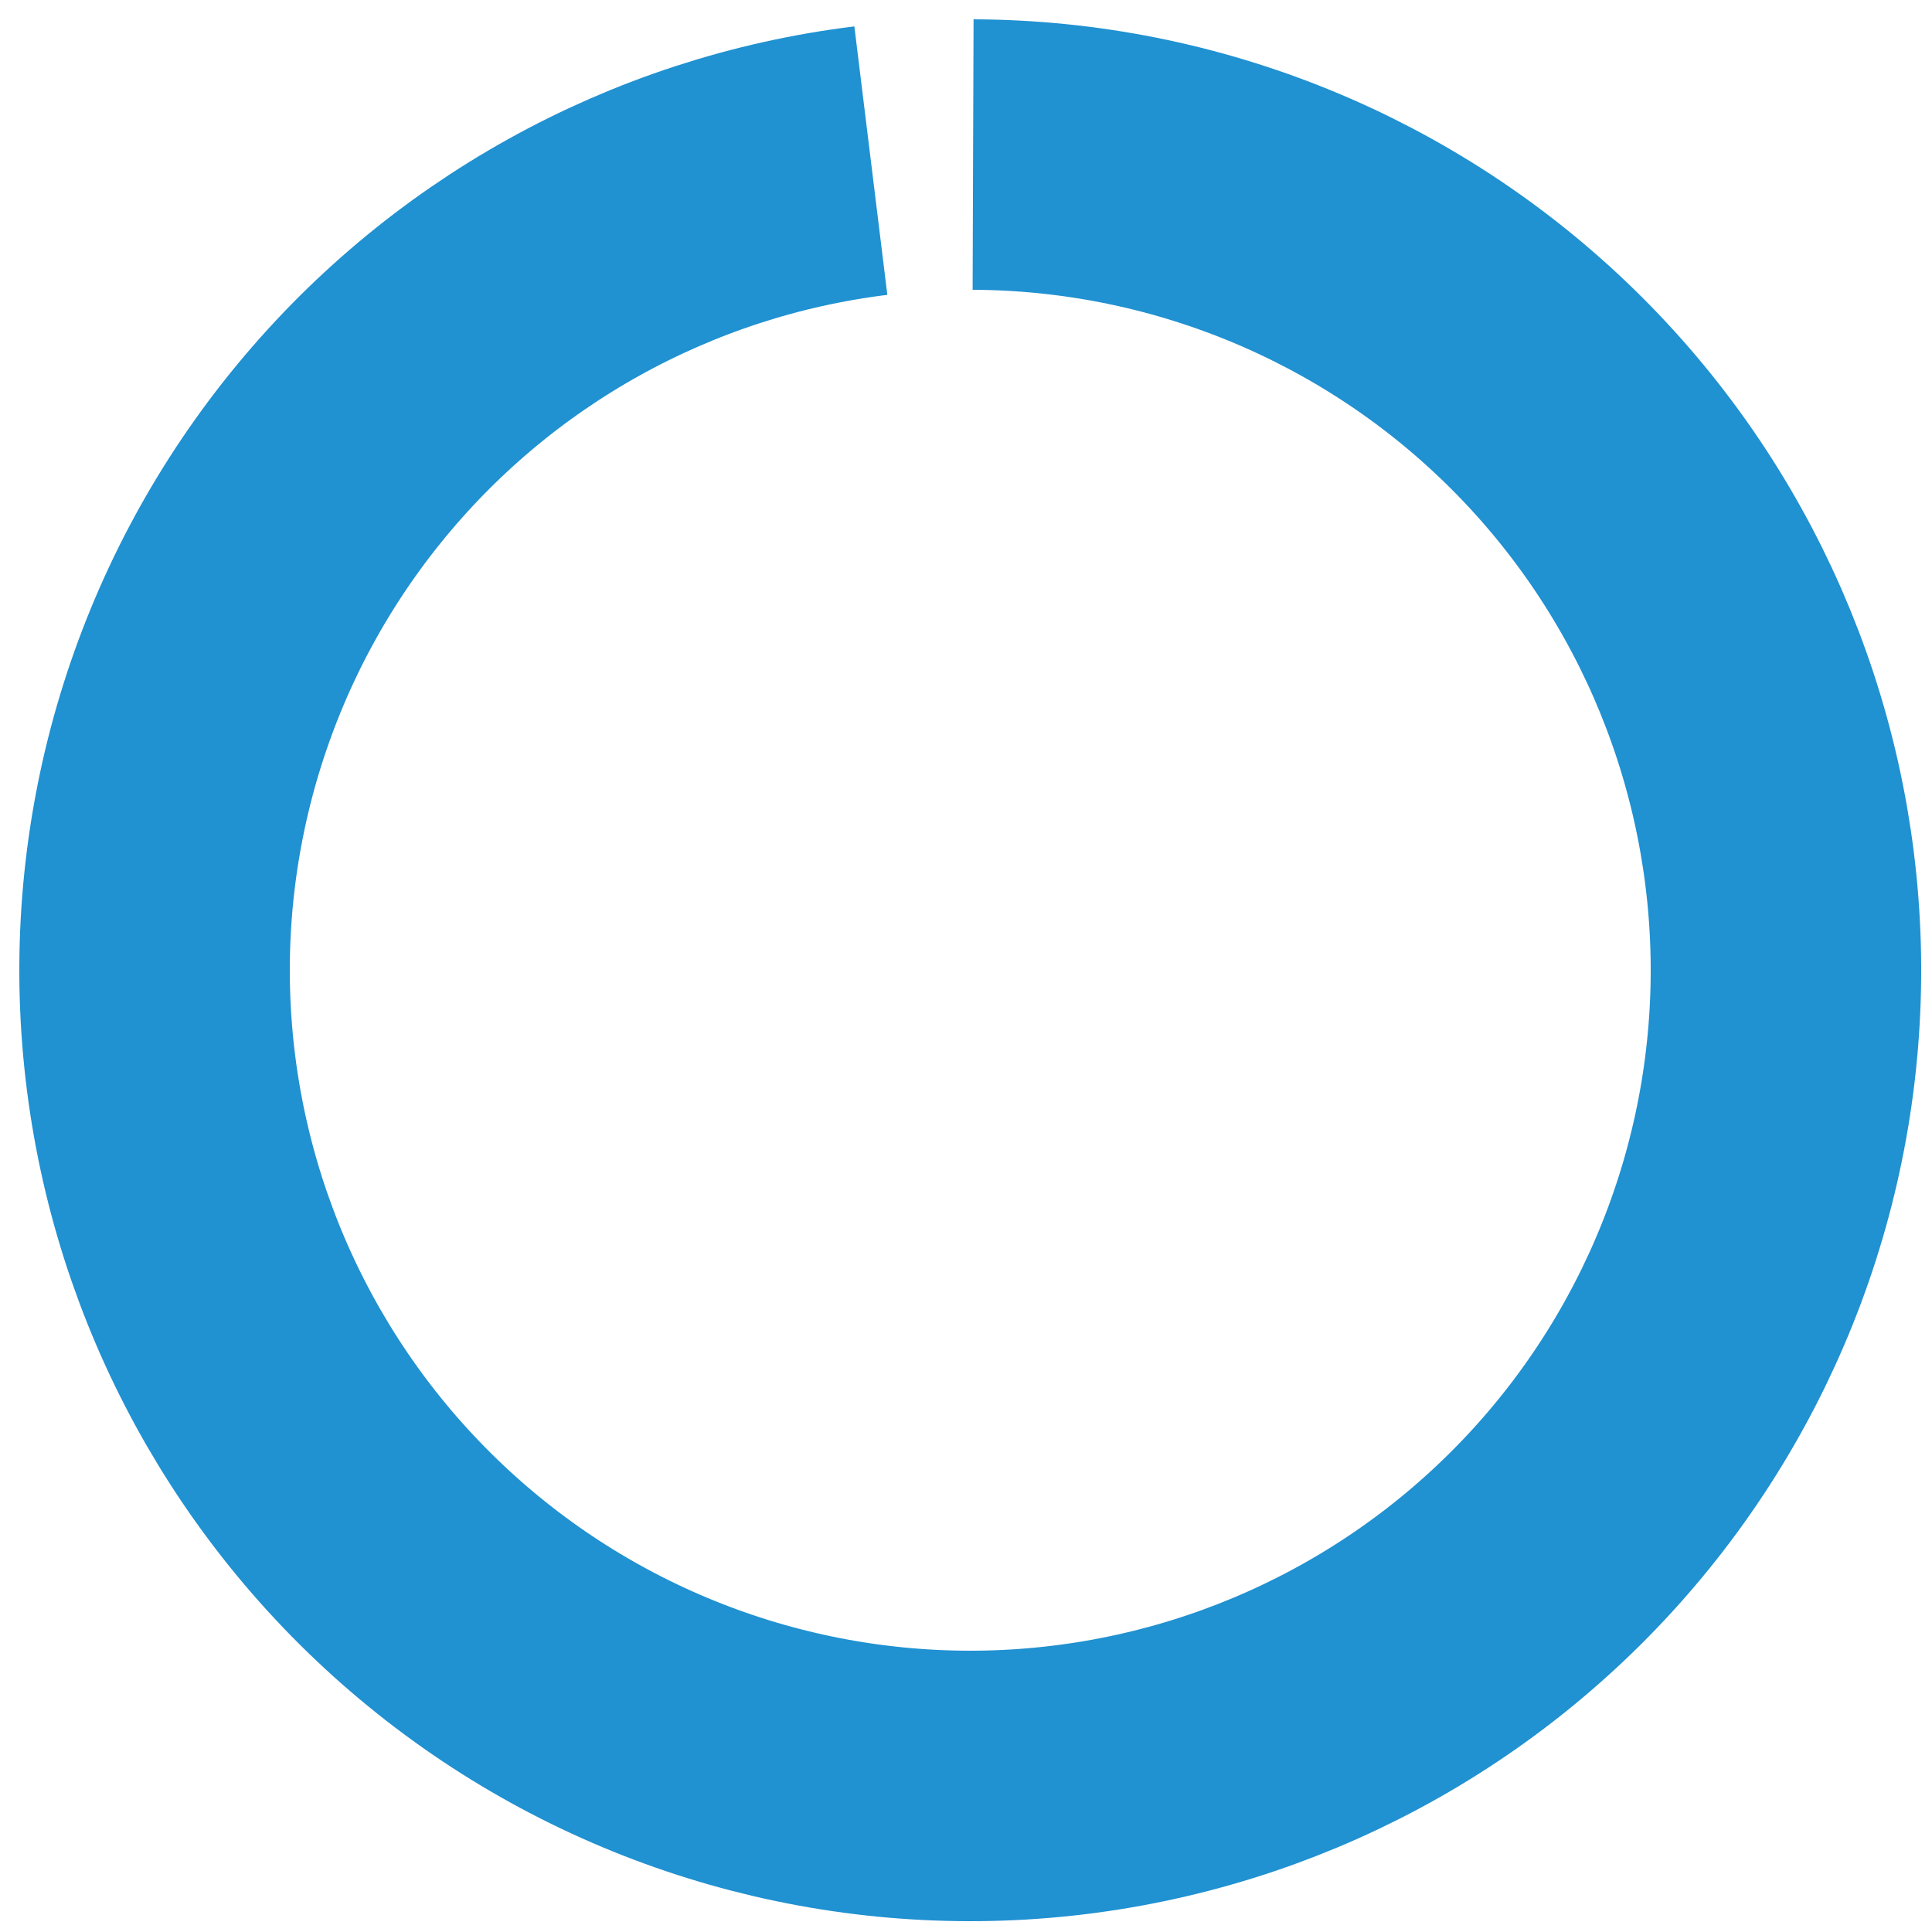
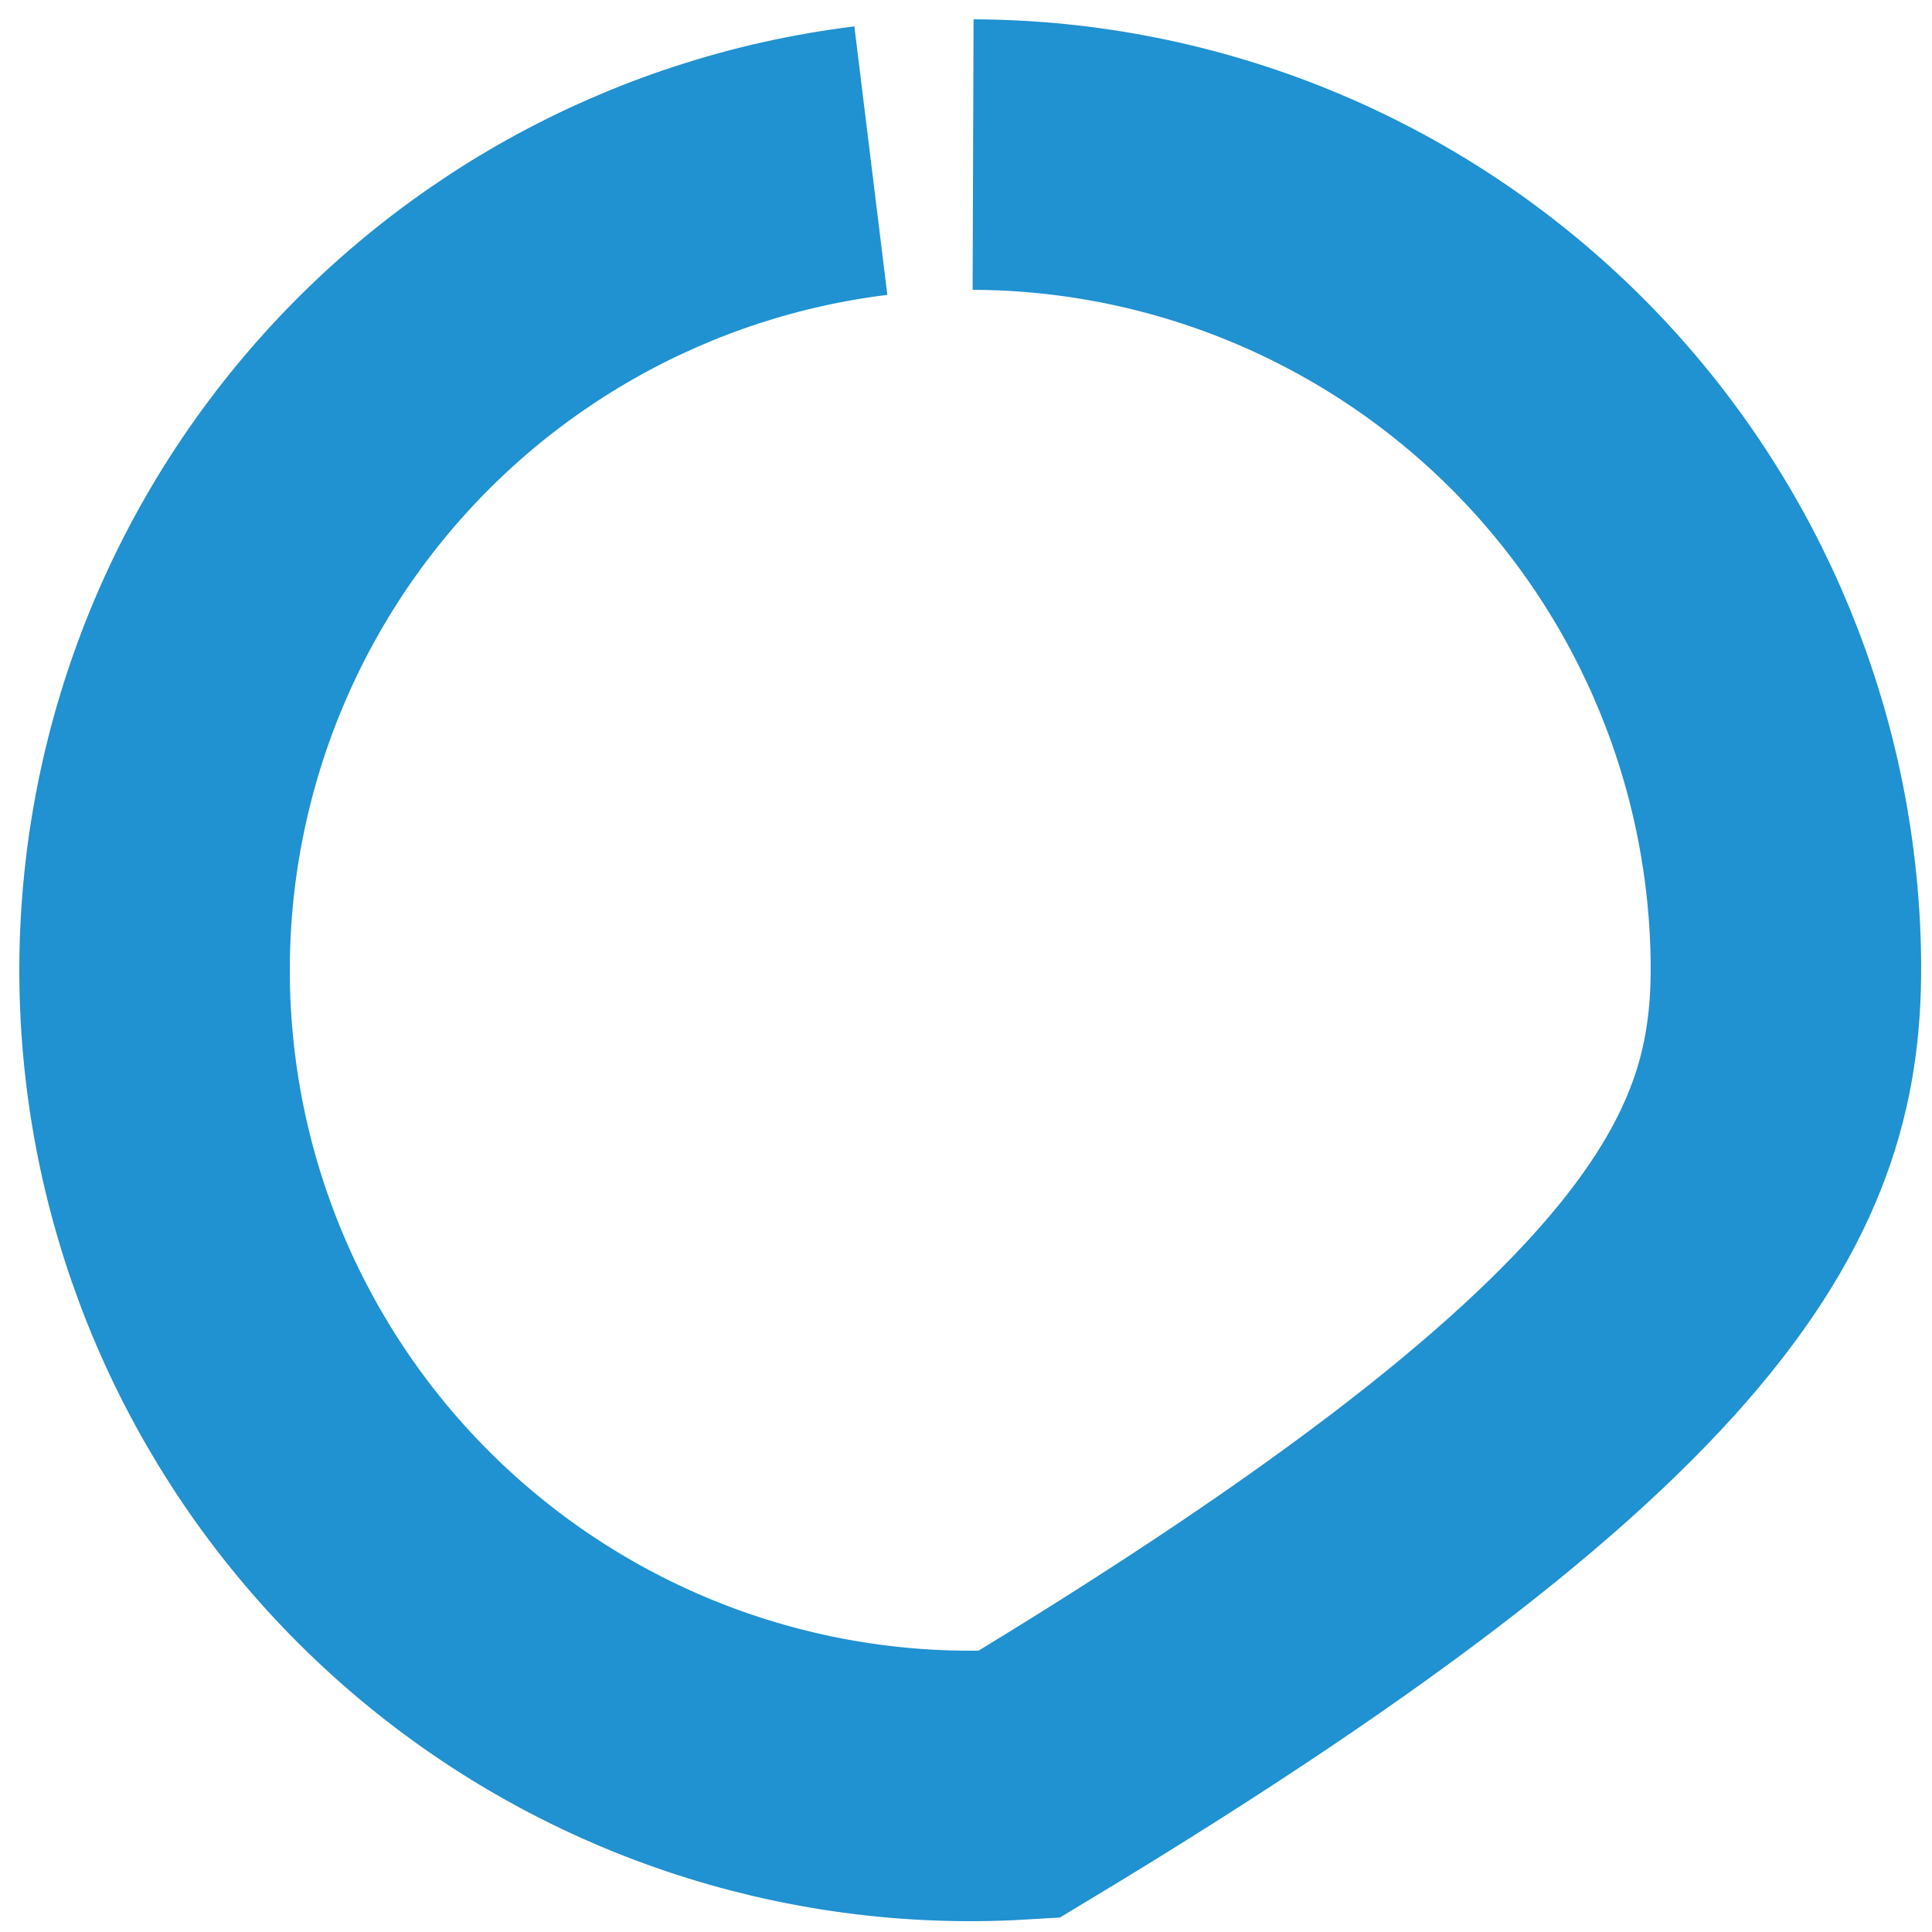
<svg xmlns="http://www.w3.org/2000/svg" width="100" height="100" viewBox="0 0 100 100" fill="none">
-   <path d="M45.075 8.314C34.189 9.651 24.25 15.171 17.363 23.707C10.475 32.243 7.18 43.124 8.174 54.046C9.168 64.969 14.373 75.076 22.689 82.228C31.003 89.38 41.776 93.016 52.724 92.366C63.672 91.715 73.938 86.83 81.348 78.743C88.758 70.657 92.73 60.005 92.424 49.041C92.117 38.077 87.557 27.663 79.707 20.003C71.858 12.343 61.335 8.038 50.367 8" stroke="#2091D1" stroke-width="14" />
+   <path d="M45.075 8.314C34.189 9.651 24.25 15.171 17.363 23.707C10.475 32.243 7.18 43.124 8.174 54.046C9.168 64.969 14.373 75.076 22.689 82.228C31.003 89.38 41.776 93.016 52.724 92.366C88.758 70.657 92.73 60.005 92.424 49.041C92.117 38.077 87.557 27.663 79.707 20.003C71.858 12.343 61.335 8.038 50.367 8" stroke="#2091D1" stroke-width="14" />
</svg>